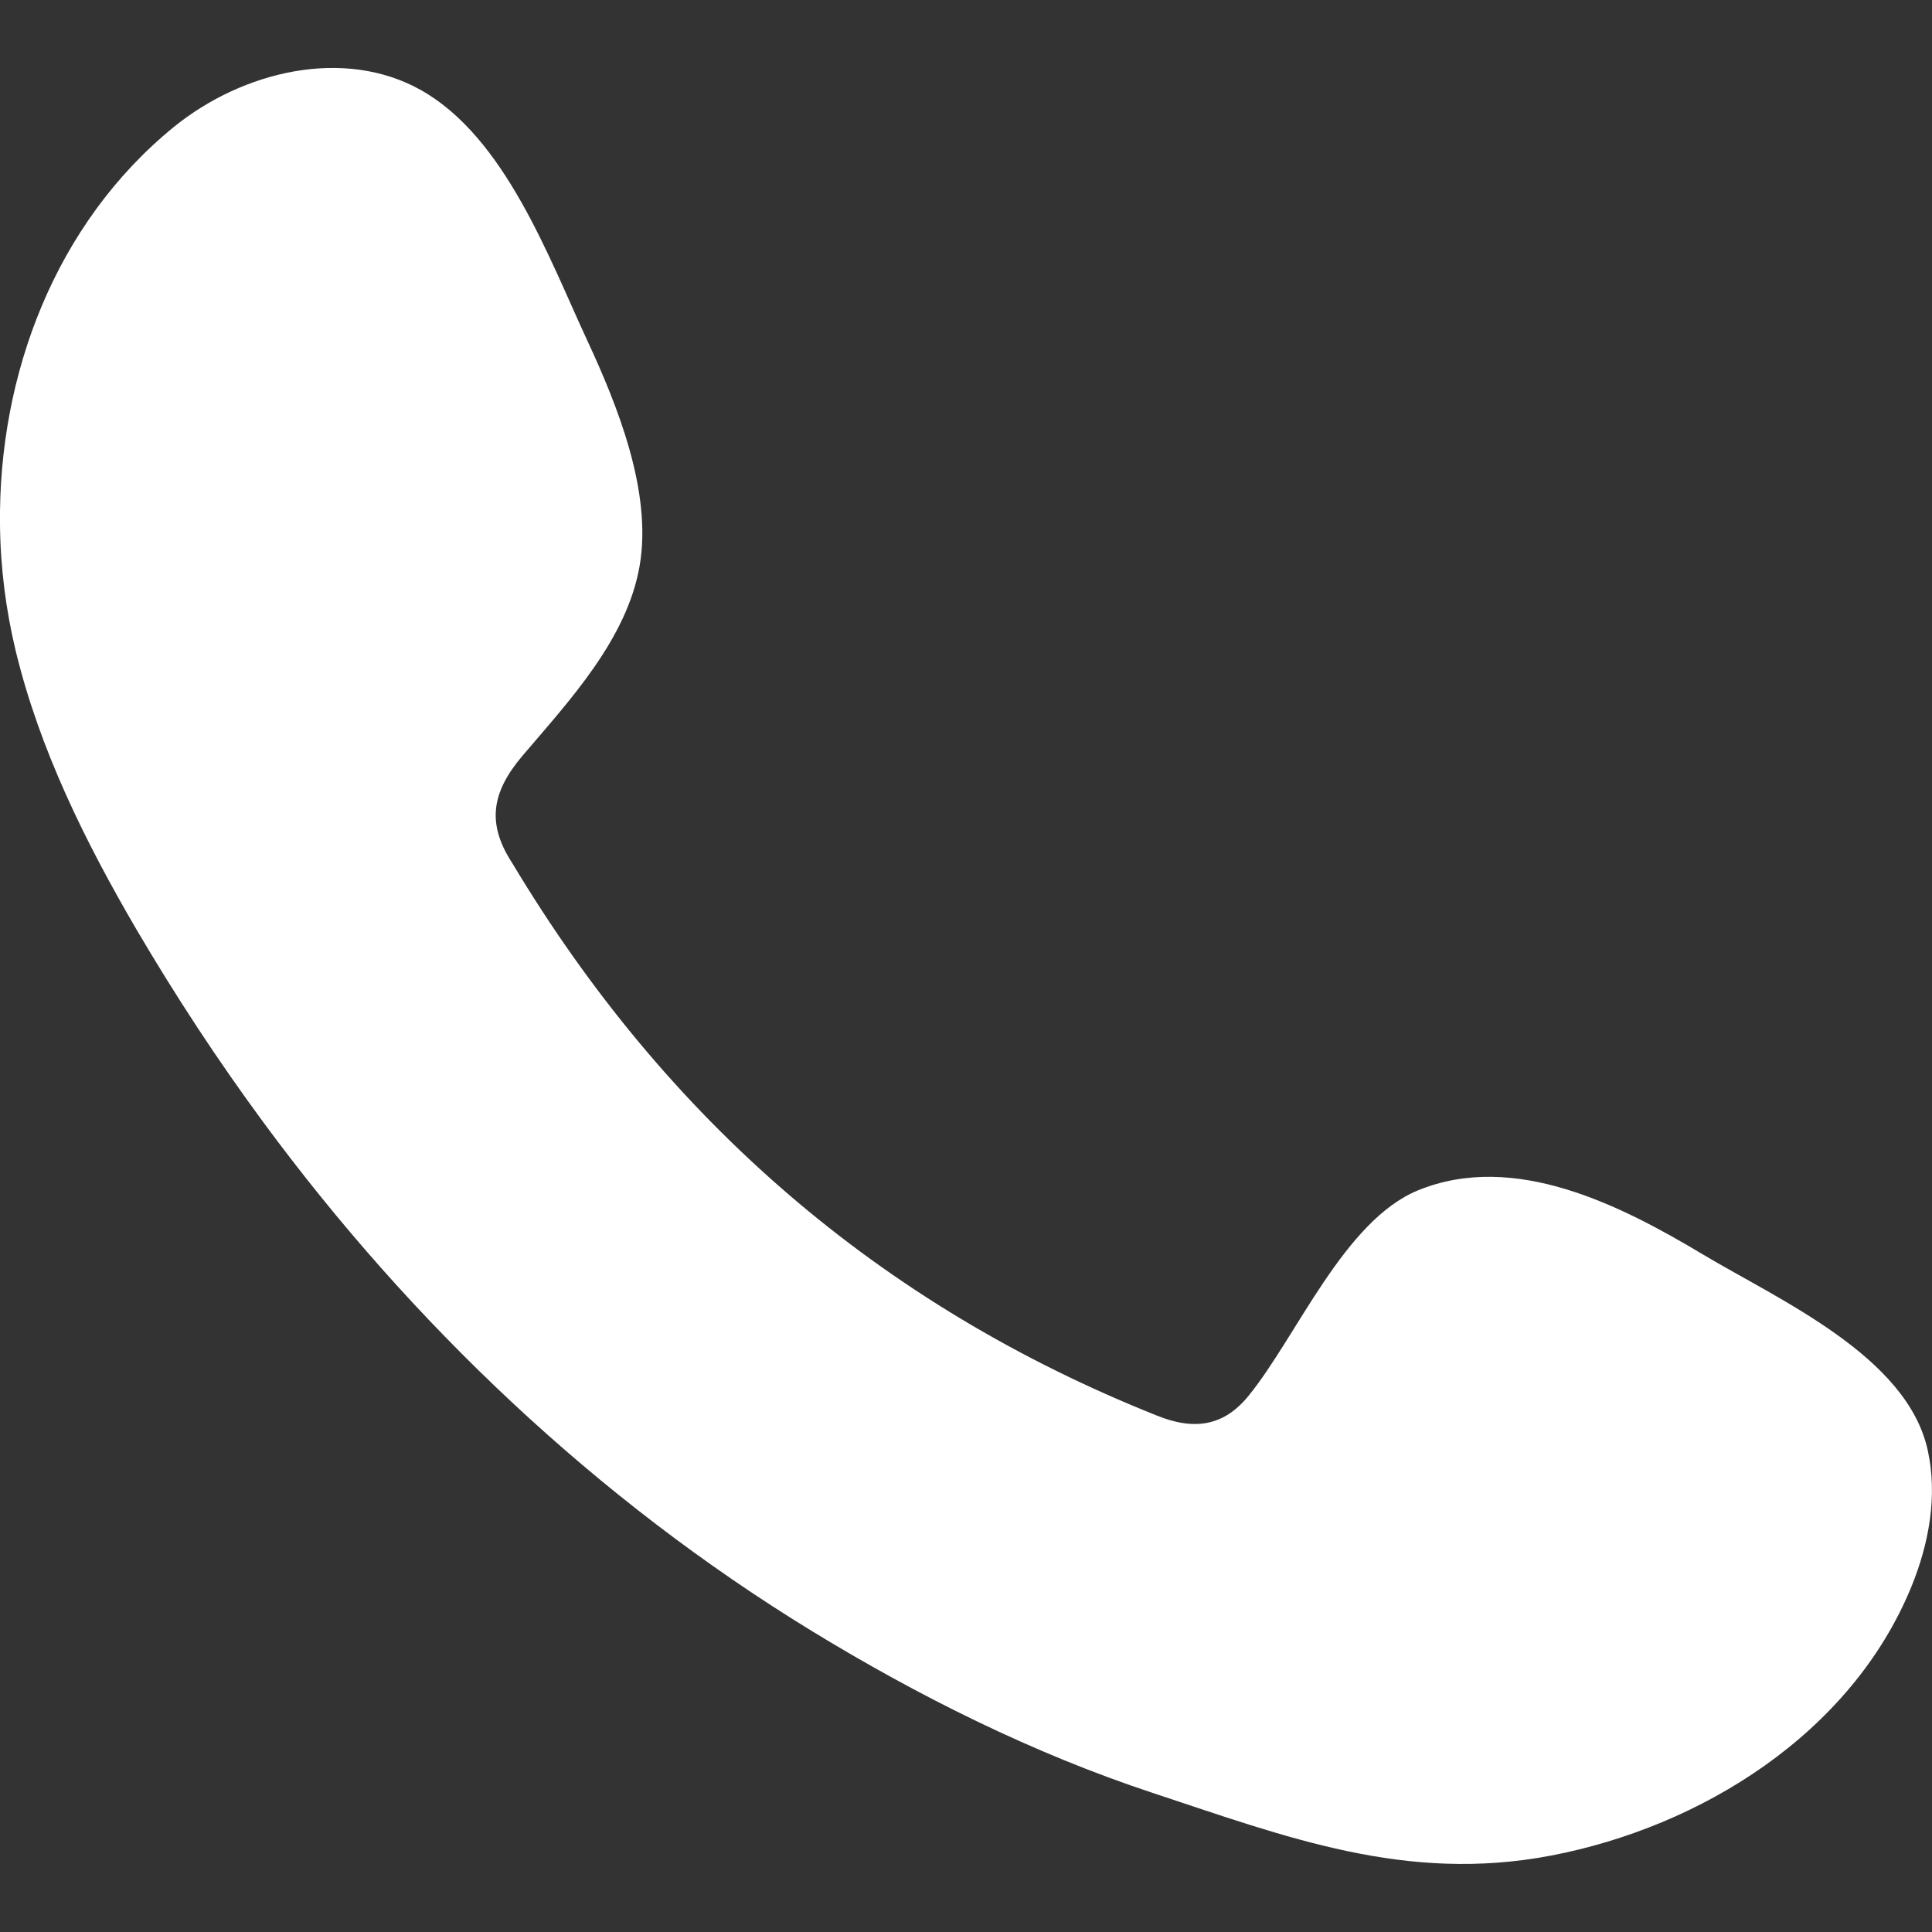
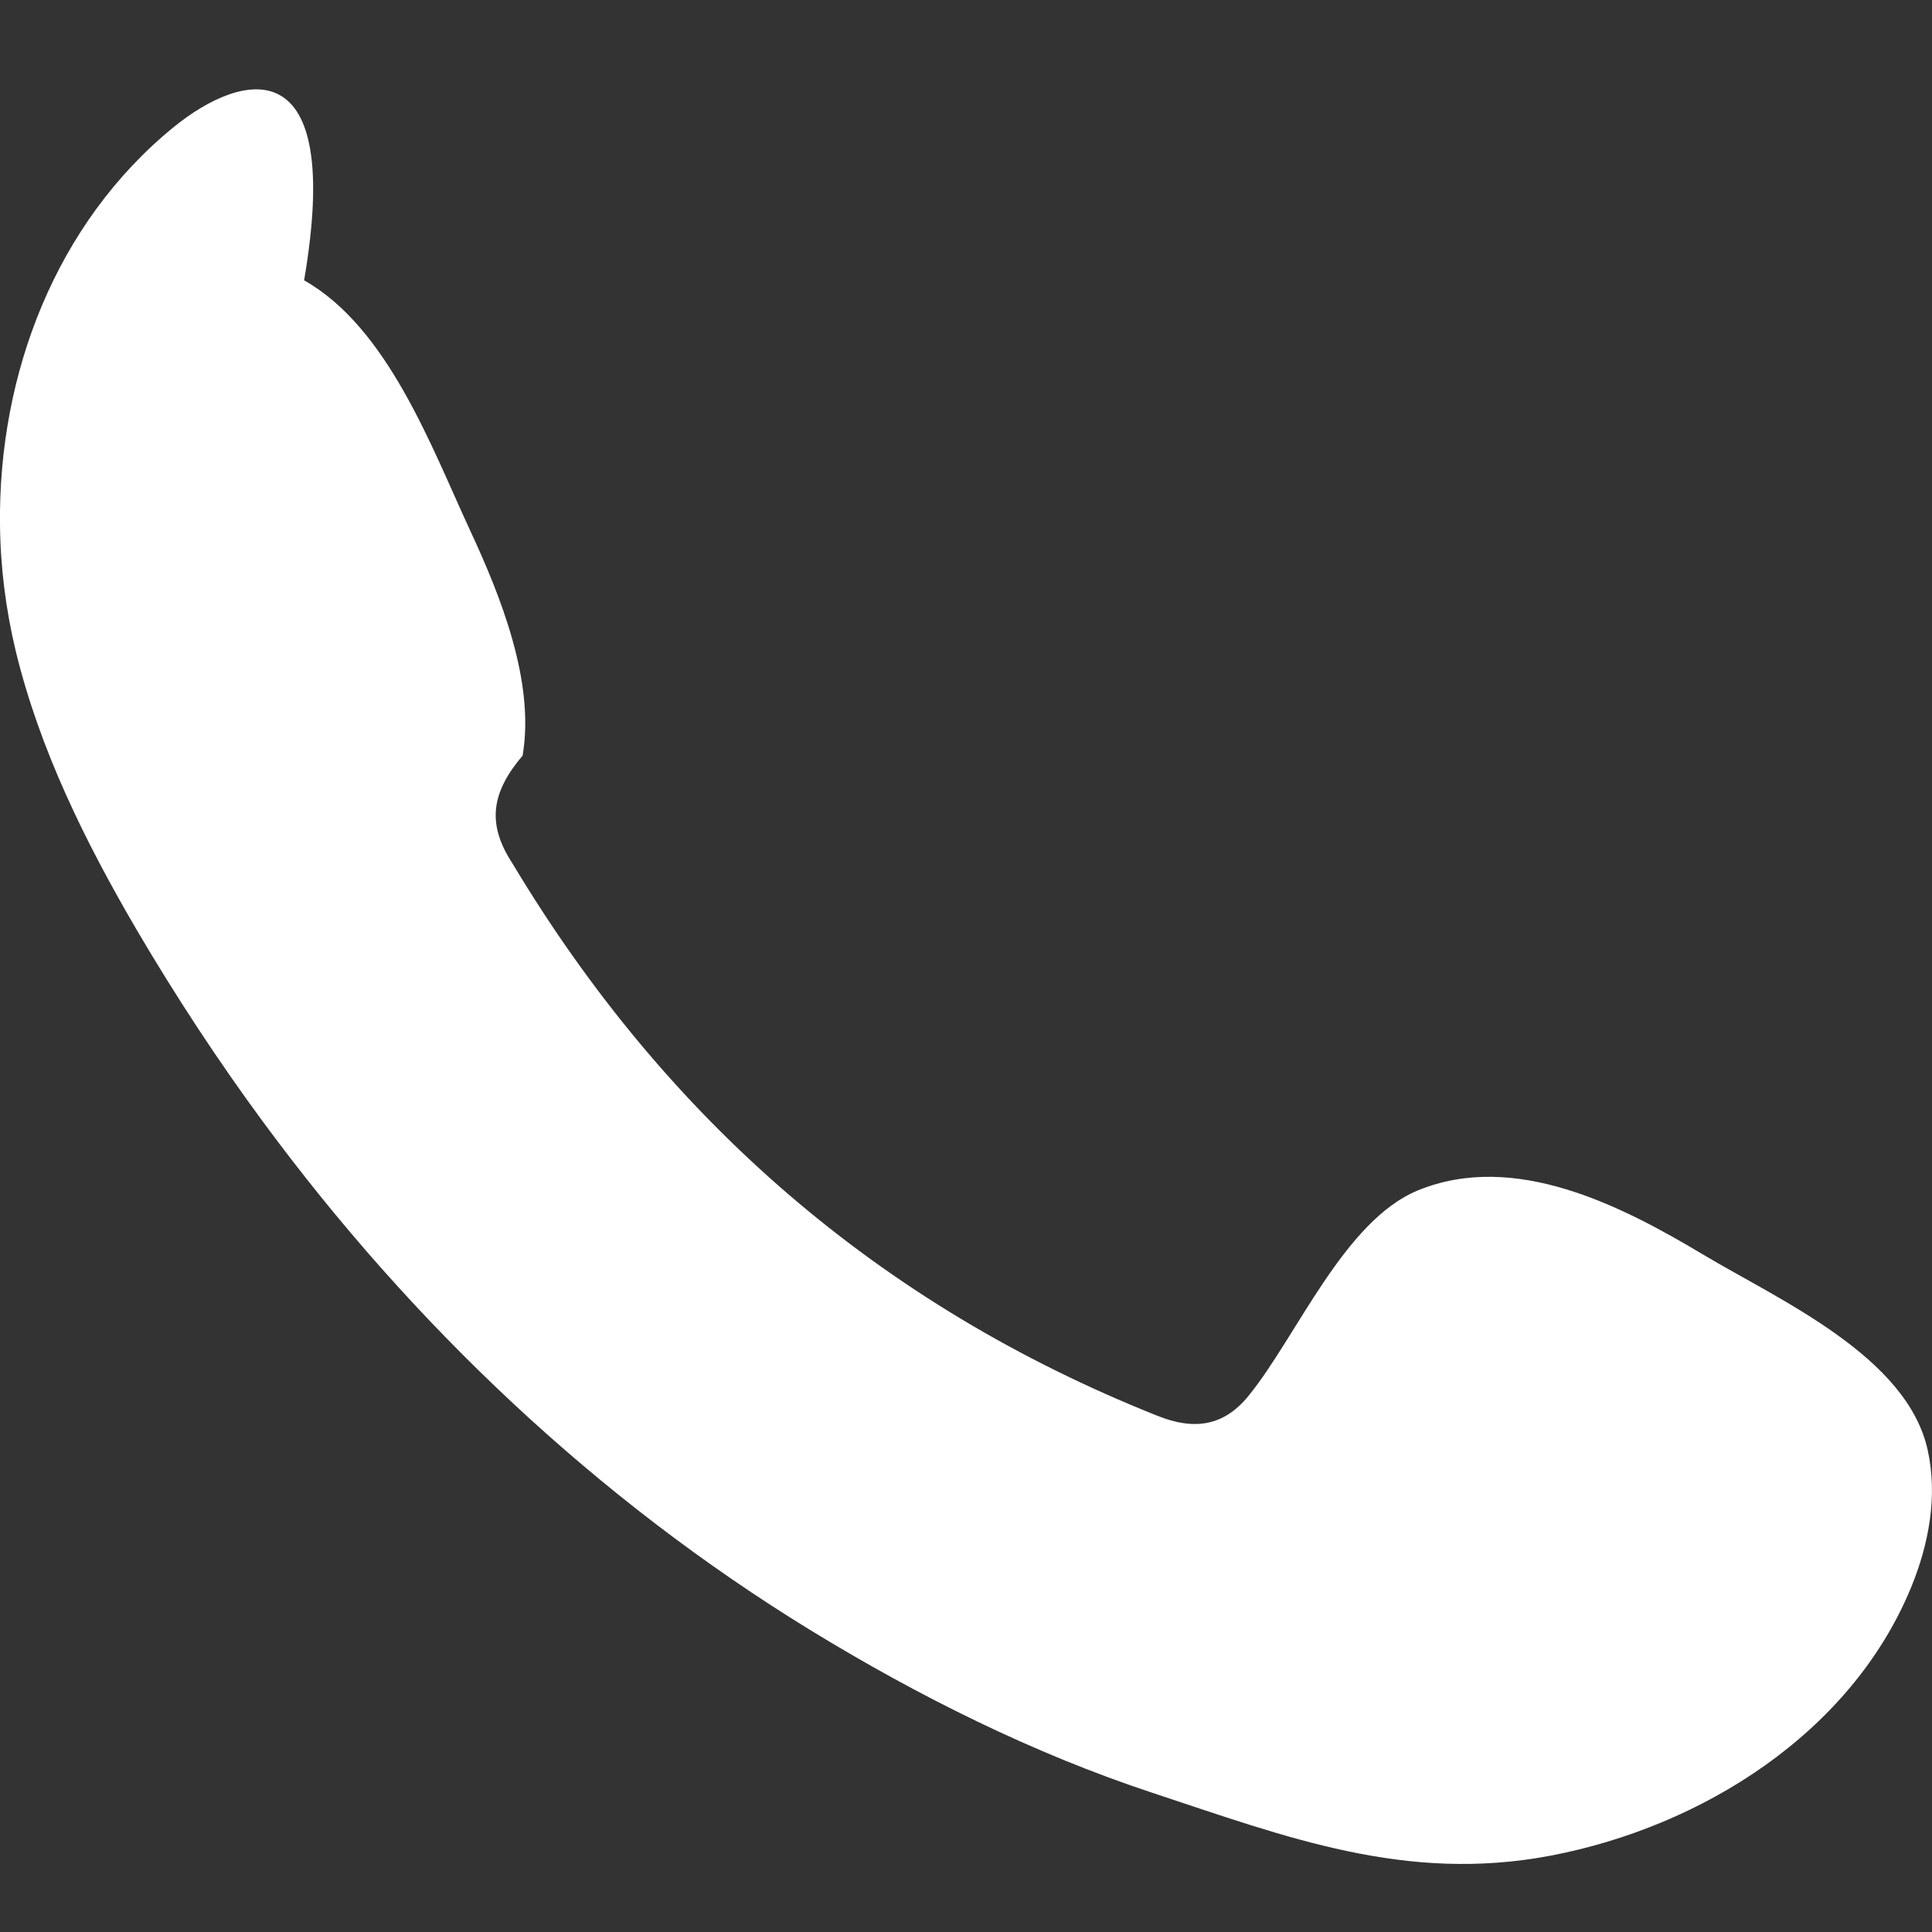
<svg xmlns="http://www.w3.org/2000/svg" version="1.1" id="Calque_1" x="0px" y="0px" viewBox="0 0 100 100" style="enable-background:new 0 0 100 100;" xml:space="preserve">
  <rect x="0" y="0" width="100" height="100" fill="#333333" stroke="none" />
  <style type="text/css">
	.st0{fill-rule:evenodd;clip-rule:evenodd;fill:#FFFFFF;}
</style>
-   <path class="st0" d="M88.16,64.94c-4.24-2.54-9.76-5.37-14.76-3.33c-3.83,1.57-6.28,7.57-8.77,10.63c-1.27,1.57-2.8,1.82-4.75,1.03  C45.5,67.54,34.47,57.94,26.53,44.7c-1.35-2.06-1.1-3.68,0.52-5.59c2.4-2.82,5.41-6.03,6.06-9.84c0.65-3.81-1.14-8.26-2.71-11.64  c-2.01-4.33-4.26-10.51-8.6-12.96C17.81,2.42,12.56,3.68,9,6.57c-6.13,4.99-9.09,12.82-9,20.58c0.02,2.2,0.3,4.4,0.81,6.53  c1.24,5.12,3.6,9.89,6.26,14.44c2.01,3.42,4.19,6.75,6.54,9.94c7.7,10.46,17.27,19.54,28.36,26.33c5.54,3.39,11.51,6.37,17.69,8.41  c6.93,2.29,13.1,4.67,20.59,3.25c7.83-1.49,15.56-6.34,18.67-13.89c0.92-2.24,1.38-4.73,0.86-7.09  C98.72,70.2,92.11,67.3,88.16,64.94z" />
+   <path class="st0" d="M88.16,64.94c-4.24-2.54-9.76-5.37-14.76-3.33c-3.83,1.57-6.28,7.57-8.77,10.63c-1.27,1.57-2.8,1.82-4.75,1.03  C45.5,67.54,34.47,57.94,26.53,44.7c-1.35-2.06-1.1-3.68,0.52-5.59c0.65-3.81-1.14-8.26-2.71-11.64  c-2.01-4.33-4.26-10.51-8.6-12.96C17.81,2.42,12.56,3.68,9,6.57c-6.13,4.99-9.09,12.82-9,20.58c0.02,2.2,0.3,4.4,0.81,6.53  c1.24,5.12,3.6,9.89,6.26,14.44c2.01,3.42,4.19,6.75,6.54,9.94c7.7,10.46,17.27,19.54,28.36,26.33c5.54,3.39,11.51,6.37,17.69,8.41  c6.93,2.29,13.1,4.67,20.59,3.25c7.83-1.49,15.56-6.34,18.67-13.89c0.92-2.24,1.38-4.73,0.86-7.09  C98.72,70.2,92.11,67.3,88.16,64.94z" />
</svg>